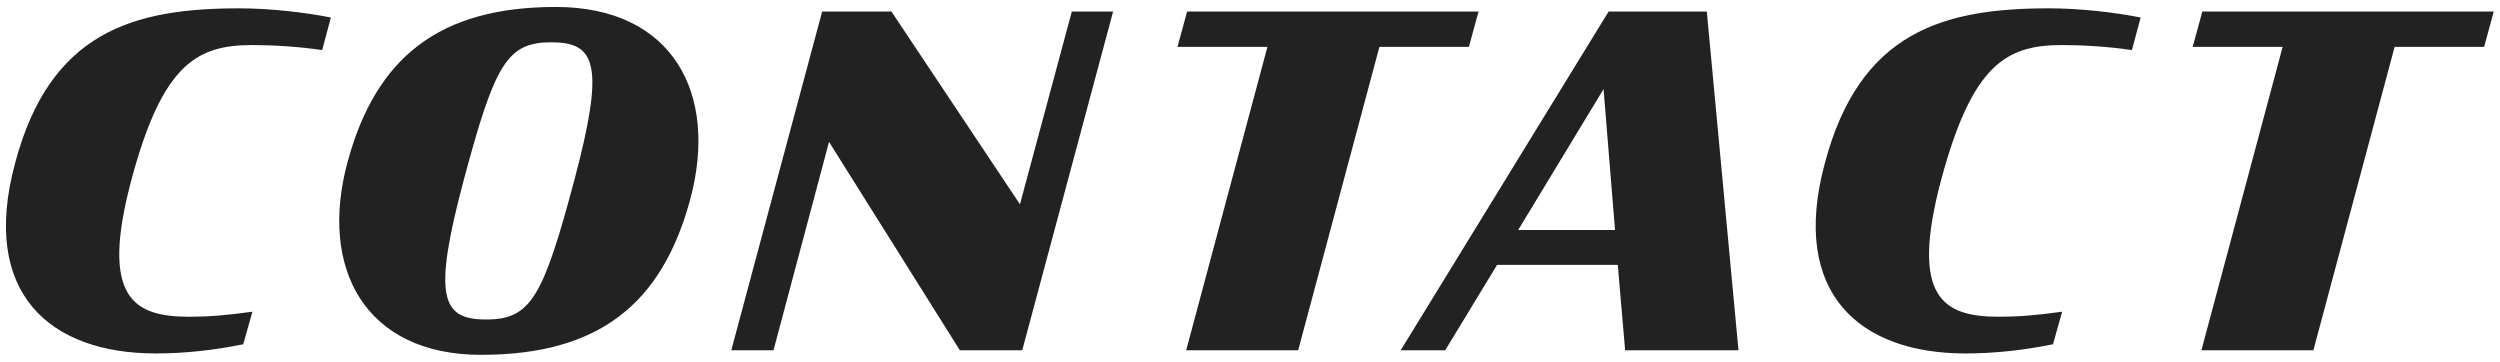
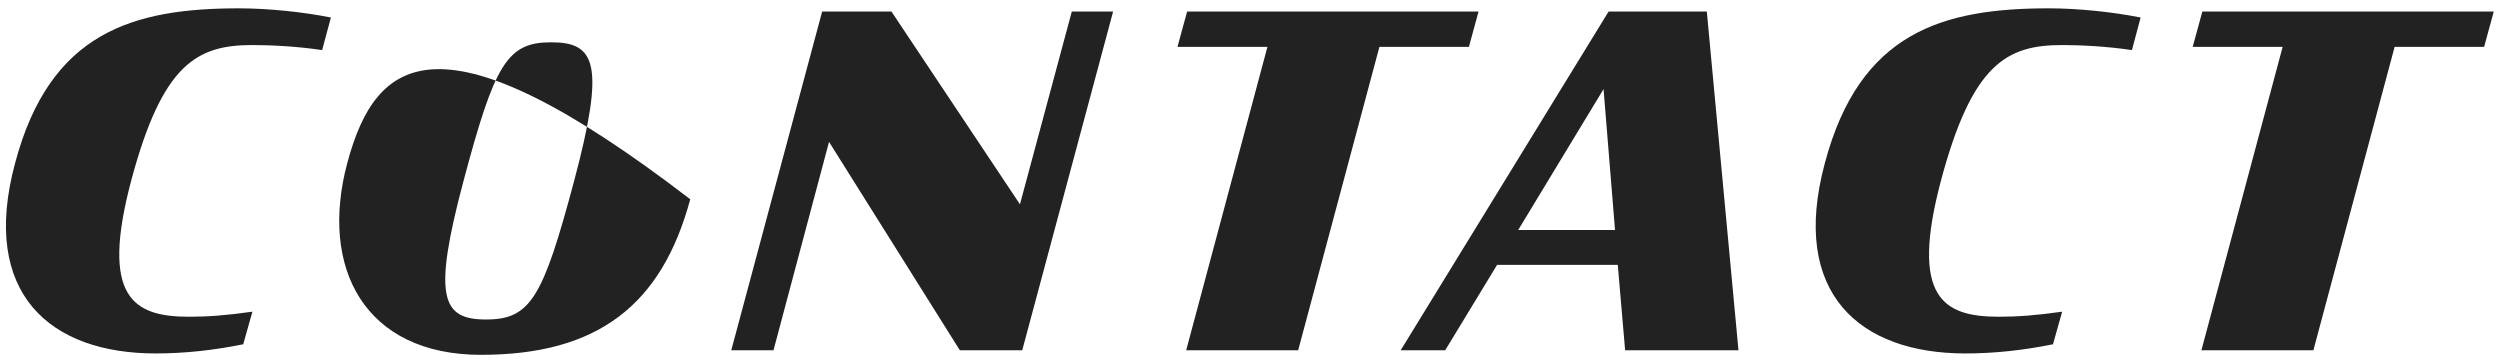
<svg xmlns="http://www.w3.org/2000/svg" width="207" height="30" viewBox="0 0 207 30" fill="none">
-   <path d="M12.881 29.266C15.275 29.266 17.707 29 20.139 28.506L20.899 25.808C18.733 26.112 17.251 26.226 15.655 26.226C11.057 26.226 8.283 24.668 10.867 14.94C13.451 5.288 16.301 3.73 20.899 3.73C22.495 3.73 24.661 3.844 26.675 4.148L27.397 1.45C25.117 0.994 22.229 0.69 19.797 0.69C11.057 0.69 4.141 2.628 1.253 13.496C-1.673 24.326 4.179 29.266 12.881 29.266ZM39.824 29.38C49.514 29.38 54.796 25.238 57.152 16.498C59.508 7.758 55.708 0.576 46.018 0.576C36.404 0.576 31.122 4.718 28.766 13.458C26.41 22.198 30.21 29.38 39.824 29.38ZM40.242 26.454C36.594 26.454 35.796 24.668 38.38 14.978C40.964 5.288 41.99 3.502 45.638 3.502C49.324 3.502 50.122 5.288 47.538 14.978C44.954 24.668 43.928 26.454 40.242 26.454ZM79.474 29H84.642L92.166 0.956H88.746L84.452 16.916L73.812 0.956H68.074L60.55 29H64.046L68.644 11.748L79.474 29ZM97.495 3.882H104.943L98.217 29H107.489L114.215 3.882H121.625L122.423 0.956H98.293L97.495 3.882ZM115.978 29H119.664L123.958 21.932H133.952L134.56 29H143.946L141.324 0.956H133.192L115.978 29ZM132.774 7.378L133.724 19.044H125.706L132.774 7.378ZM162.729 29.266C165.123 29.266 167.555 29 169.987 28.506L170.747 25.808C168.581 26.112 167.099 26.226 165.503 26.226C160.905 26.226 158.131 24.668 160.715 14.94C163.299 5.288 166.149 3.73 170.747 3.73C172.343 3.73 174.509 3.844 176.523 4.148L177.245 1.45C174.965 0.994 172.077 0.69 169.645 0.69C160.905 0.69 153.989 2.628 151.101 13.496C148.175 24.326 154.027 29.266 162.729 29.266ZM181.555 3.882H189.003L182.277 29H191.549L198.275 3.882H205.685L206.483 0.956H182.353L181.555 3.882Z" fill="#222222" />
+   <path d="M12.881 29.266C15.275 29.266 17.707 29 20.139 28.506L20.899 25.808C18.733 26.112 17.251 26.226 15.655 26.226C11.057 26.226 8.283 24.668 10.867 14.94C13.451 5.288 16.301 3.73 20.899 3.73C22.495 3.73 24.661 3.844 26.675 4.148L27.397 1.45C25.117 0.994 22.229 0.69 19.797 0.69C11.057 0.69 4.141 2.628 1.253 13.496C-1.673 24.326 4.179 29.266 12.881 29.266ZM39.824 29.38C49.514 29.38 54.796 25.238 57.152 16.498C36.404 0.576 31.122 4.718 28.766 13.458C26.41 22.198 30.21 29.38 39.824 29.38ZM40.242 26.454C36.594 26.454 35.796 24.668 38.38 14.978C40.964 5.288 41.99 3.502 45.638 3.502C49.324 3.502 50.122 5.288 47.538 14.978C44.954 24.668 43.928 26.454 40.242 26.454ZM79.474 29H84.642L92.166 0.956H88.746L84.452 16.916L73.812 0.956H68.074L60.55 29H64.046L68.644 11.748L79.474 29ZM97.495 3.882H104.943L98.217 29H107.489L114.215 3.882H121.625L122.423 0.956H98.293L97.495 3.882ZM115.978 29H119.664L123.958 21.932H133.952L134.56 29H143.946L141.324 0.956H133.192L115.978 29ZM132.774 7.378L133.724 19.044H125.706L132.774 7.378ZM162.729 29.266C165.123 29.266 167.555 29 169.987 28.506L170.747 25.808C168.581 26.112 167.099 26.226 165.503 26.226C160.905 26.226 158.131 24.668 160.715 14.94C163.299 5.288 166.149 3.73 170.747 3.73C172.343 3.73 174.509 3.844 176.523 4.148L177.245 1.45C174.965 0.994 172.077 0.69 169.645 0.69C160.905 0.69 153.989 2.628 151.101 13.496C148.175 24.326 154.027 29.266 162.729 29.266ZM181.555 3.882H189.003L182.277 29H191.549L198.275 3.882H205.685L206.483 0.956H182.353L181.555 3.882Z" fill="#222222" />
</svg>